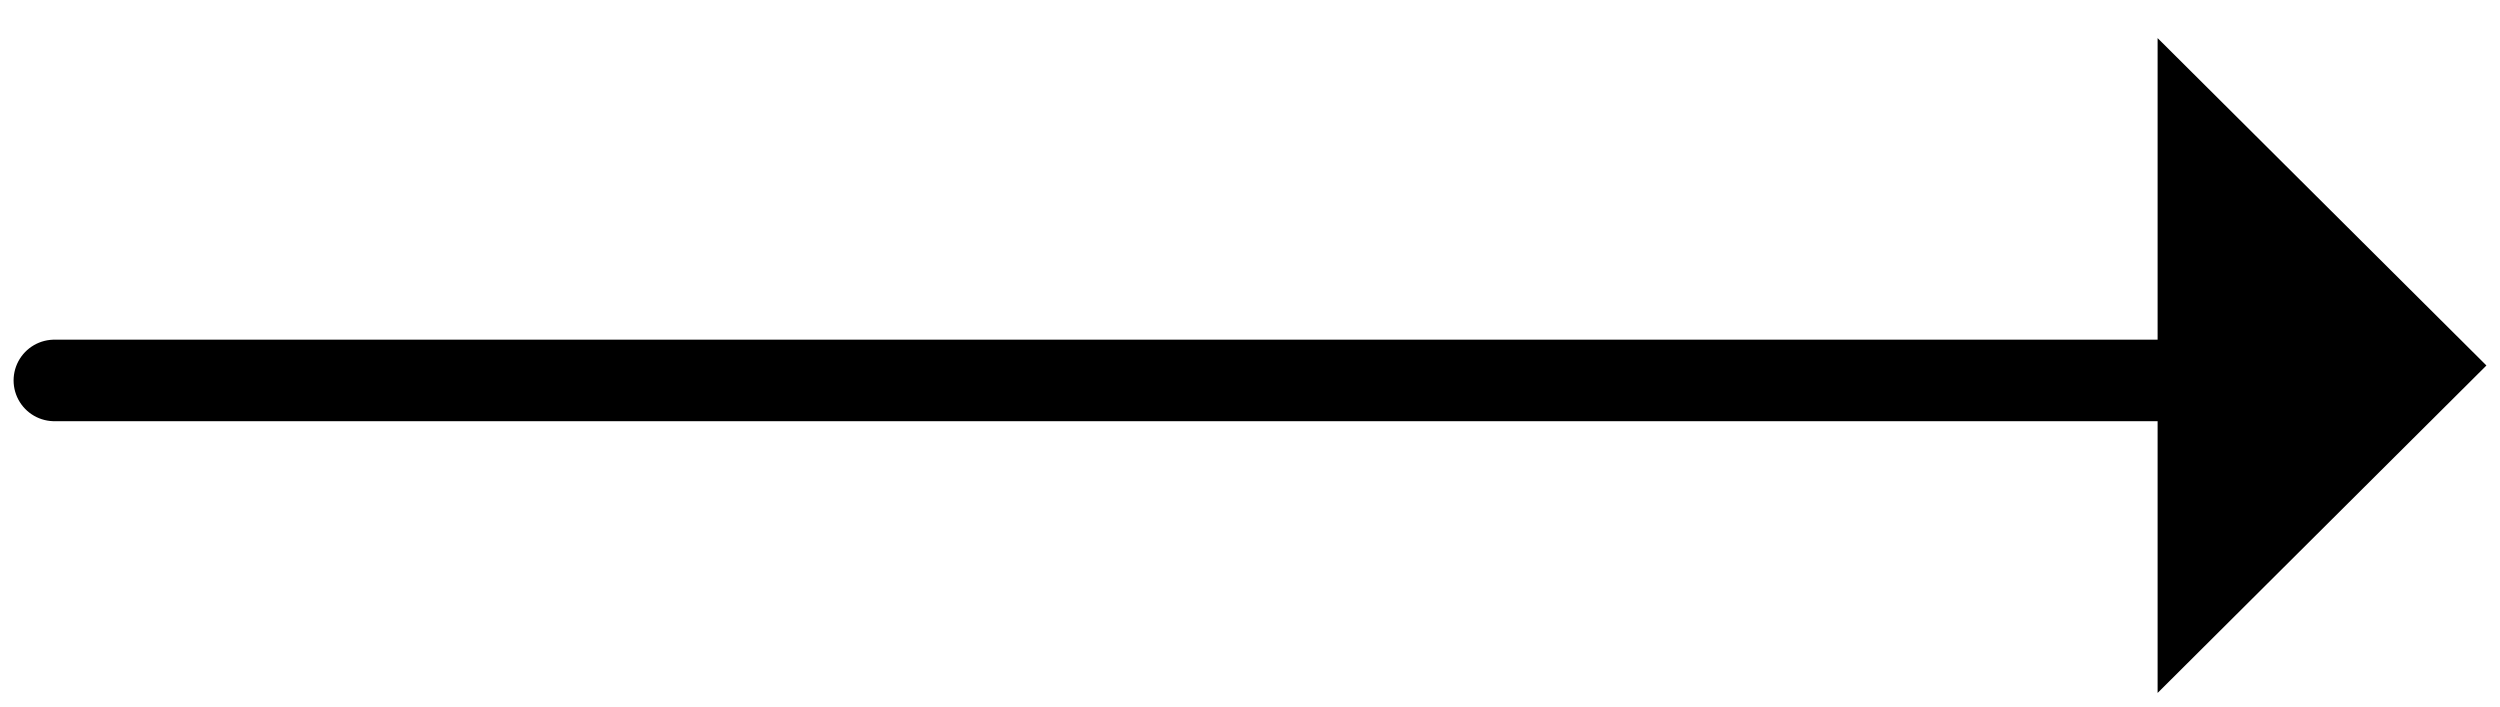
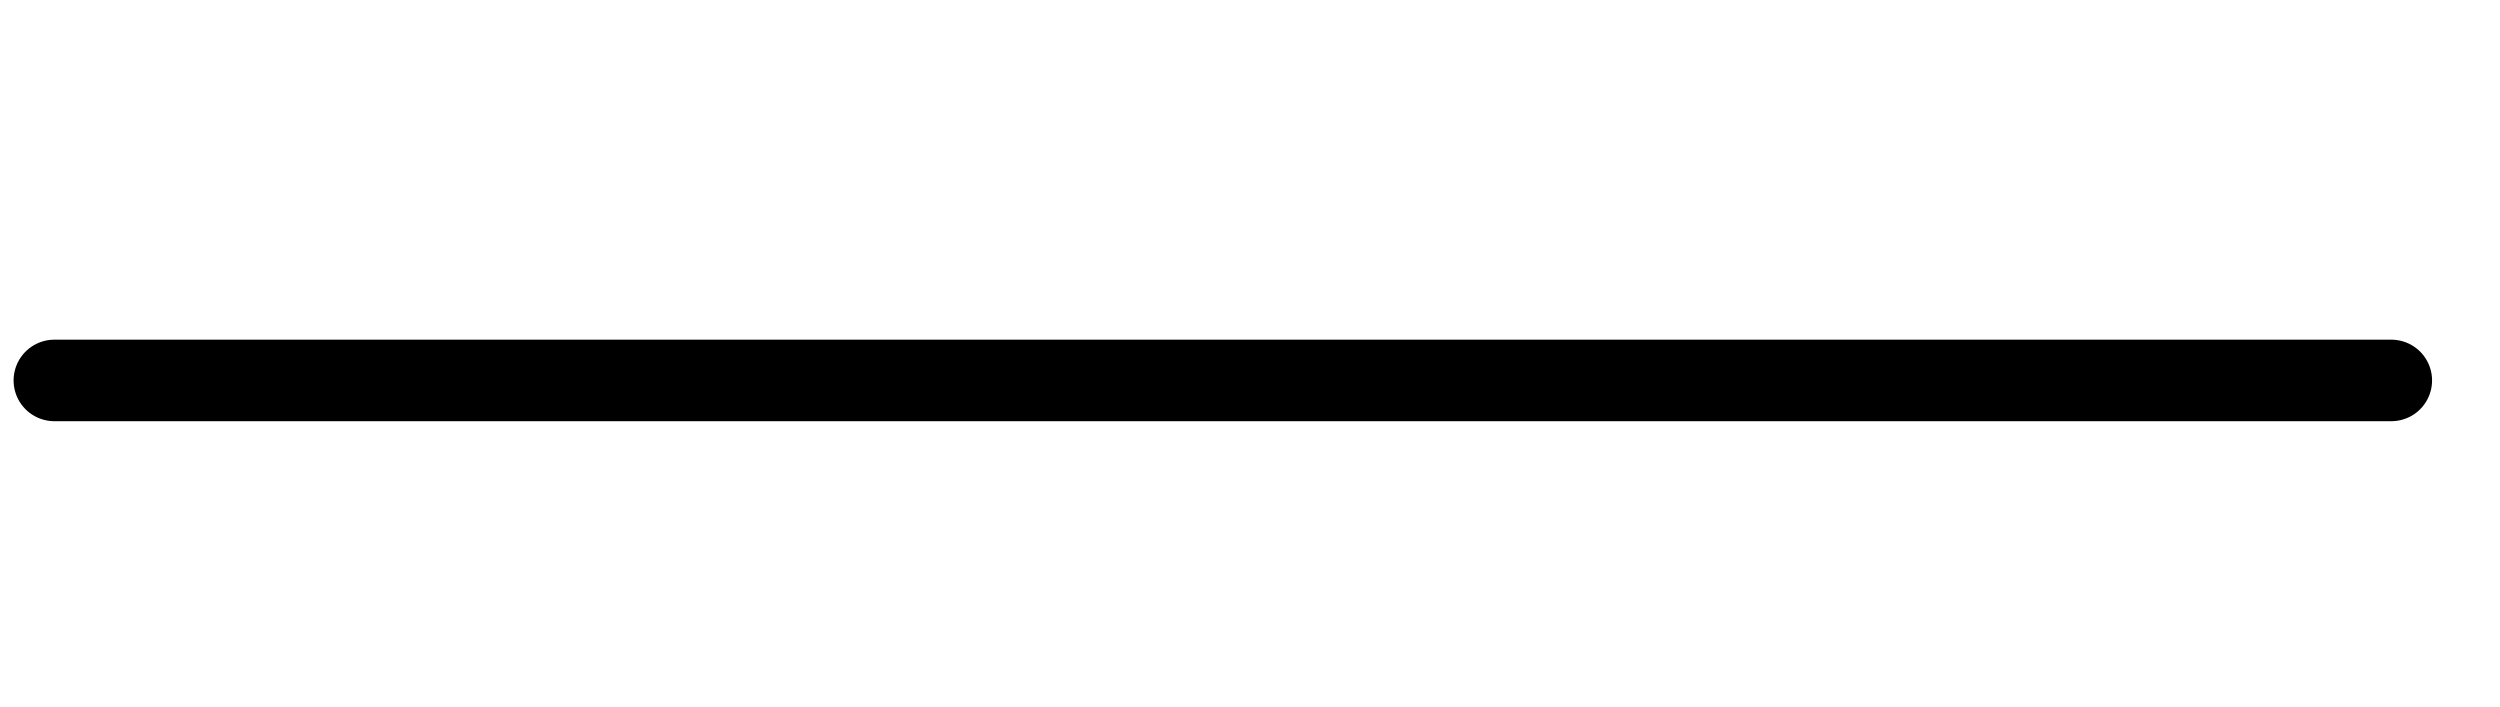
<svg xmlns="http://www.w3.org/2000/svg" width="46" height="13" viewBox="0 0 46 13" fill="none">
  <path d="M44 7L1 7" stroke="black" stroke-width="1.5" stroke-linecap="round" stroke-linejoin="round" />
-   <path fill-rule="evenodd" clip-rule="evenodd" d="M39.7 0.701L45.75 6.725L39.7 12.75" fill="black" />
</svg>